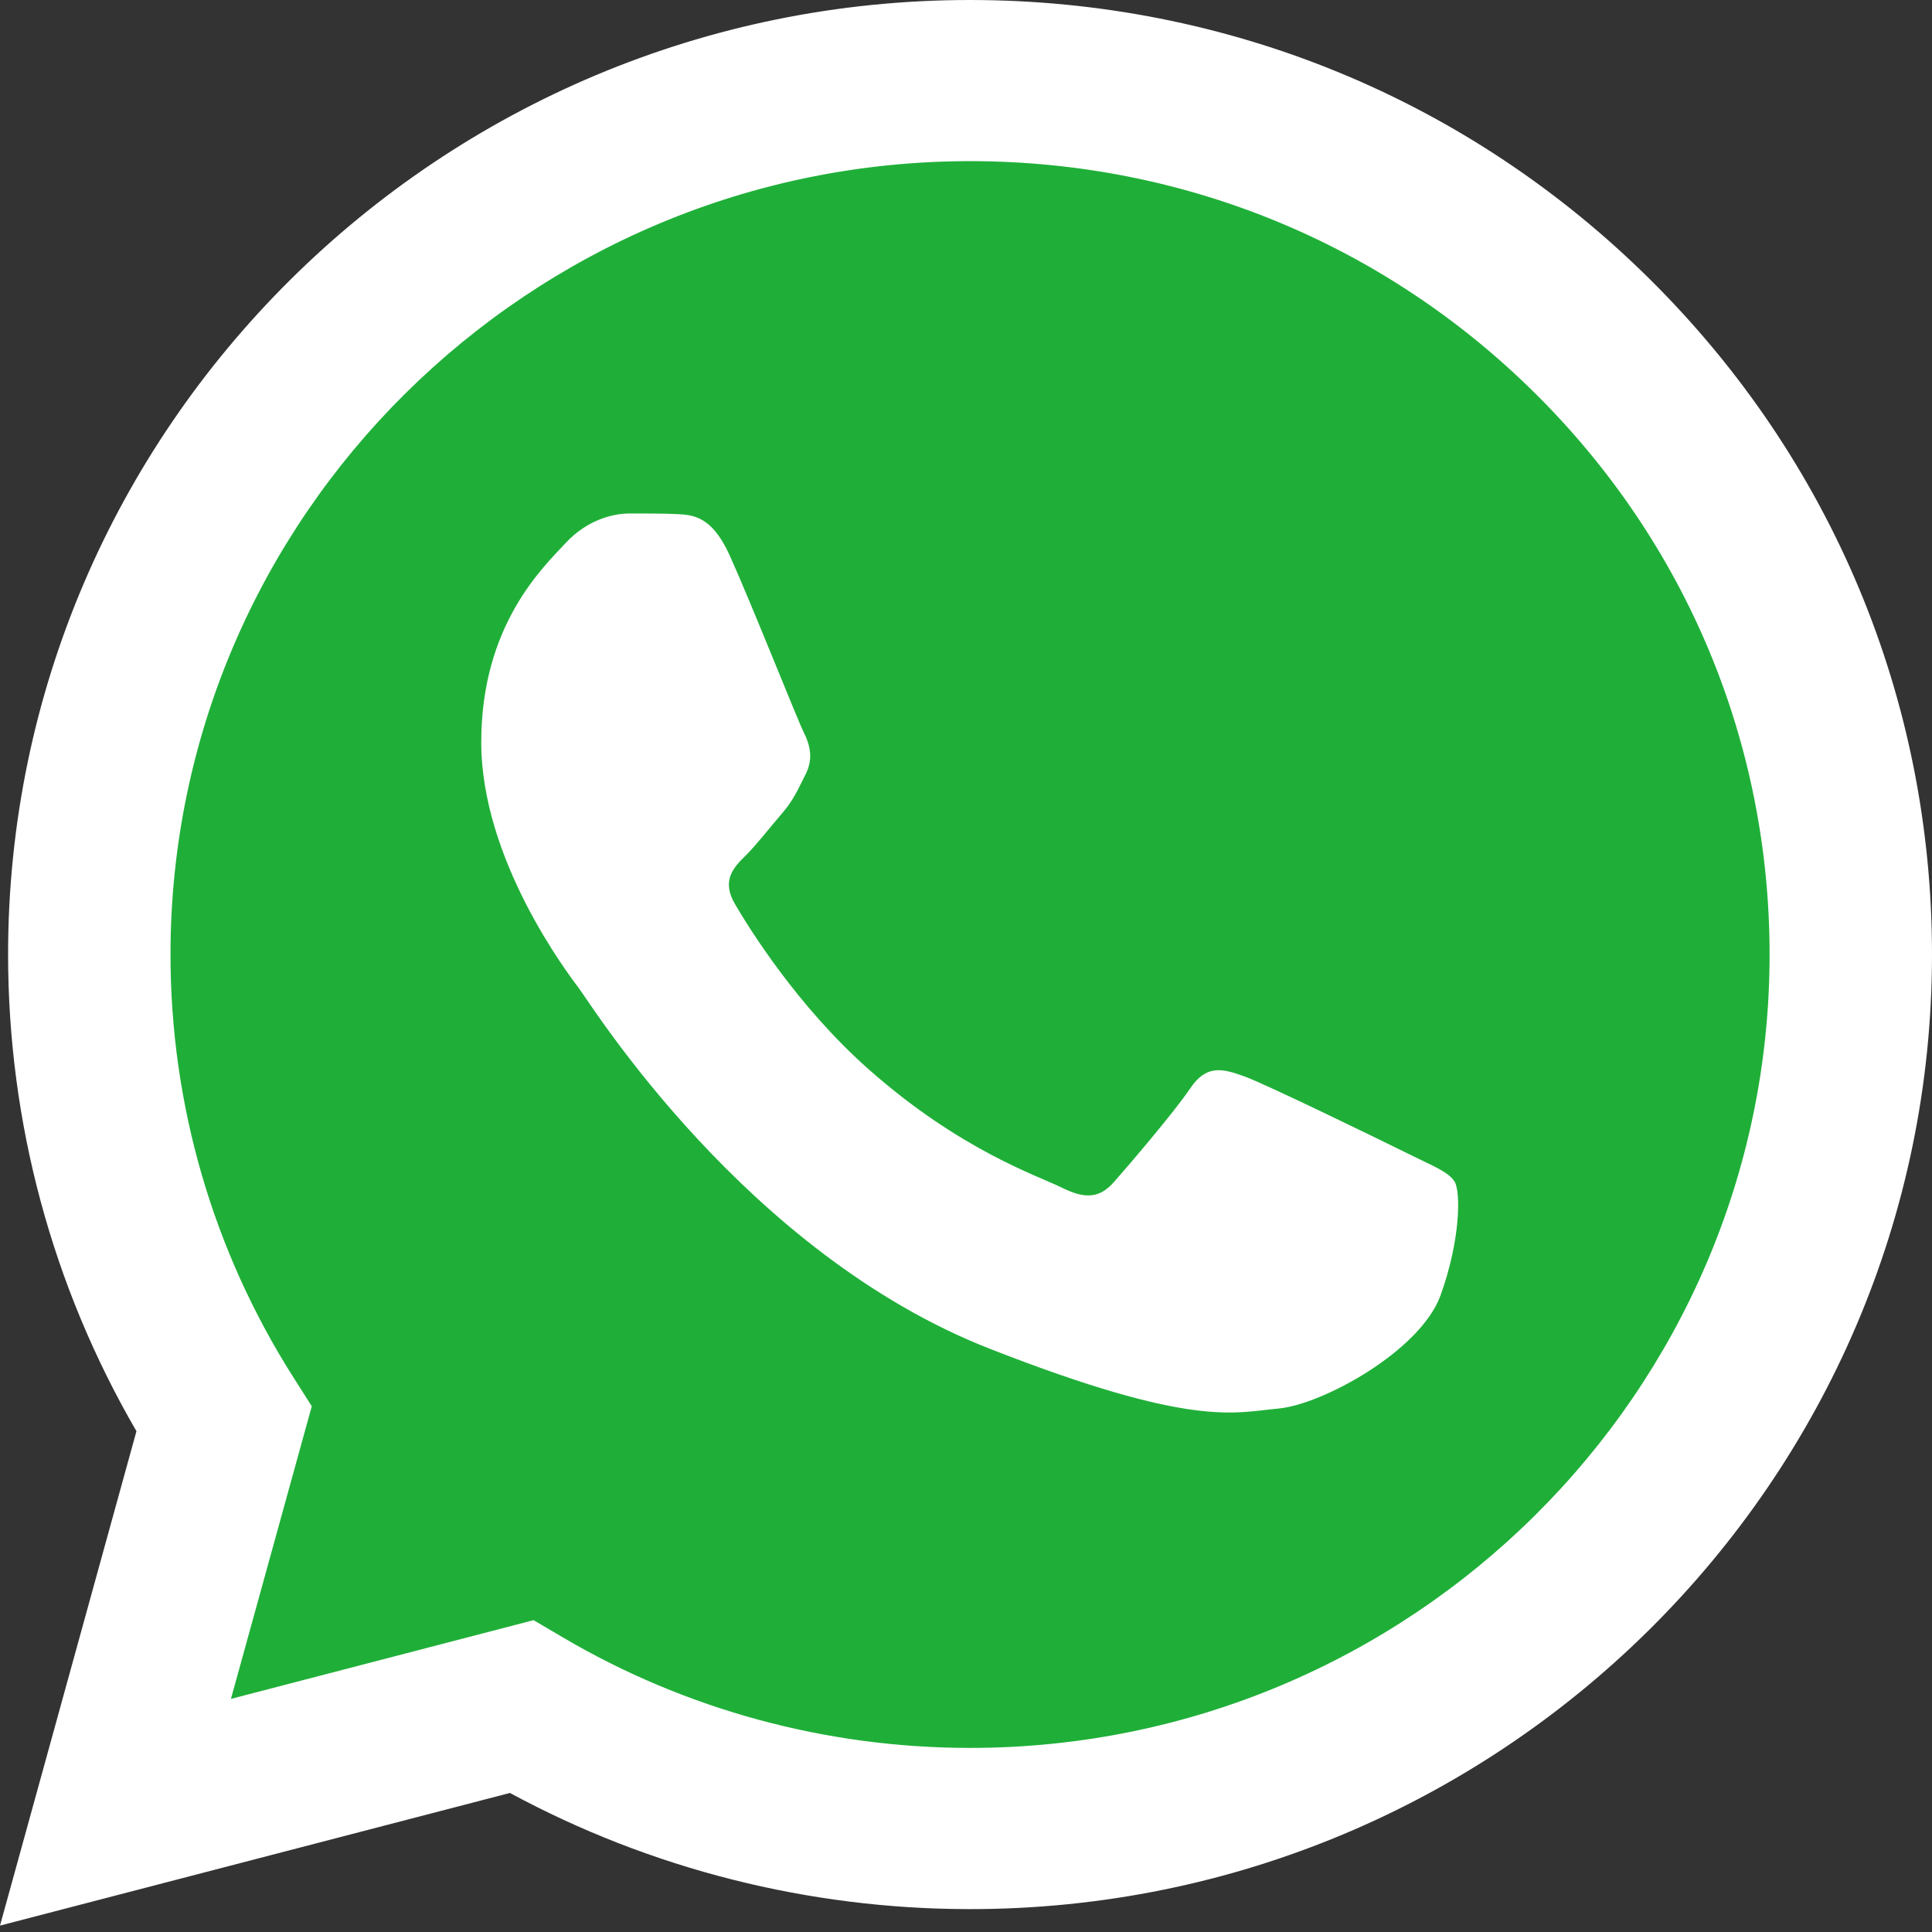
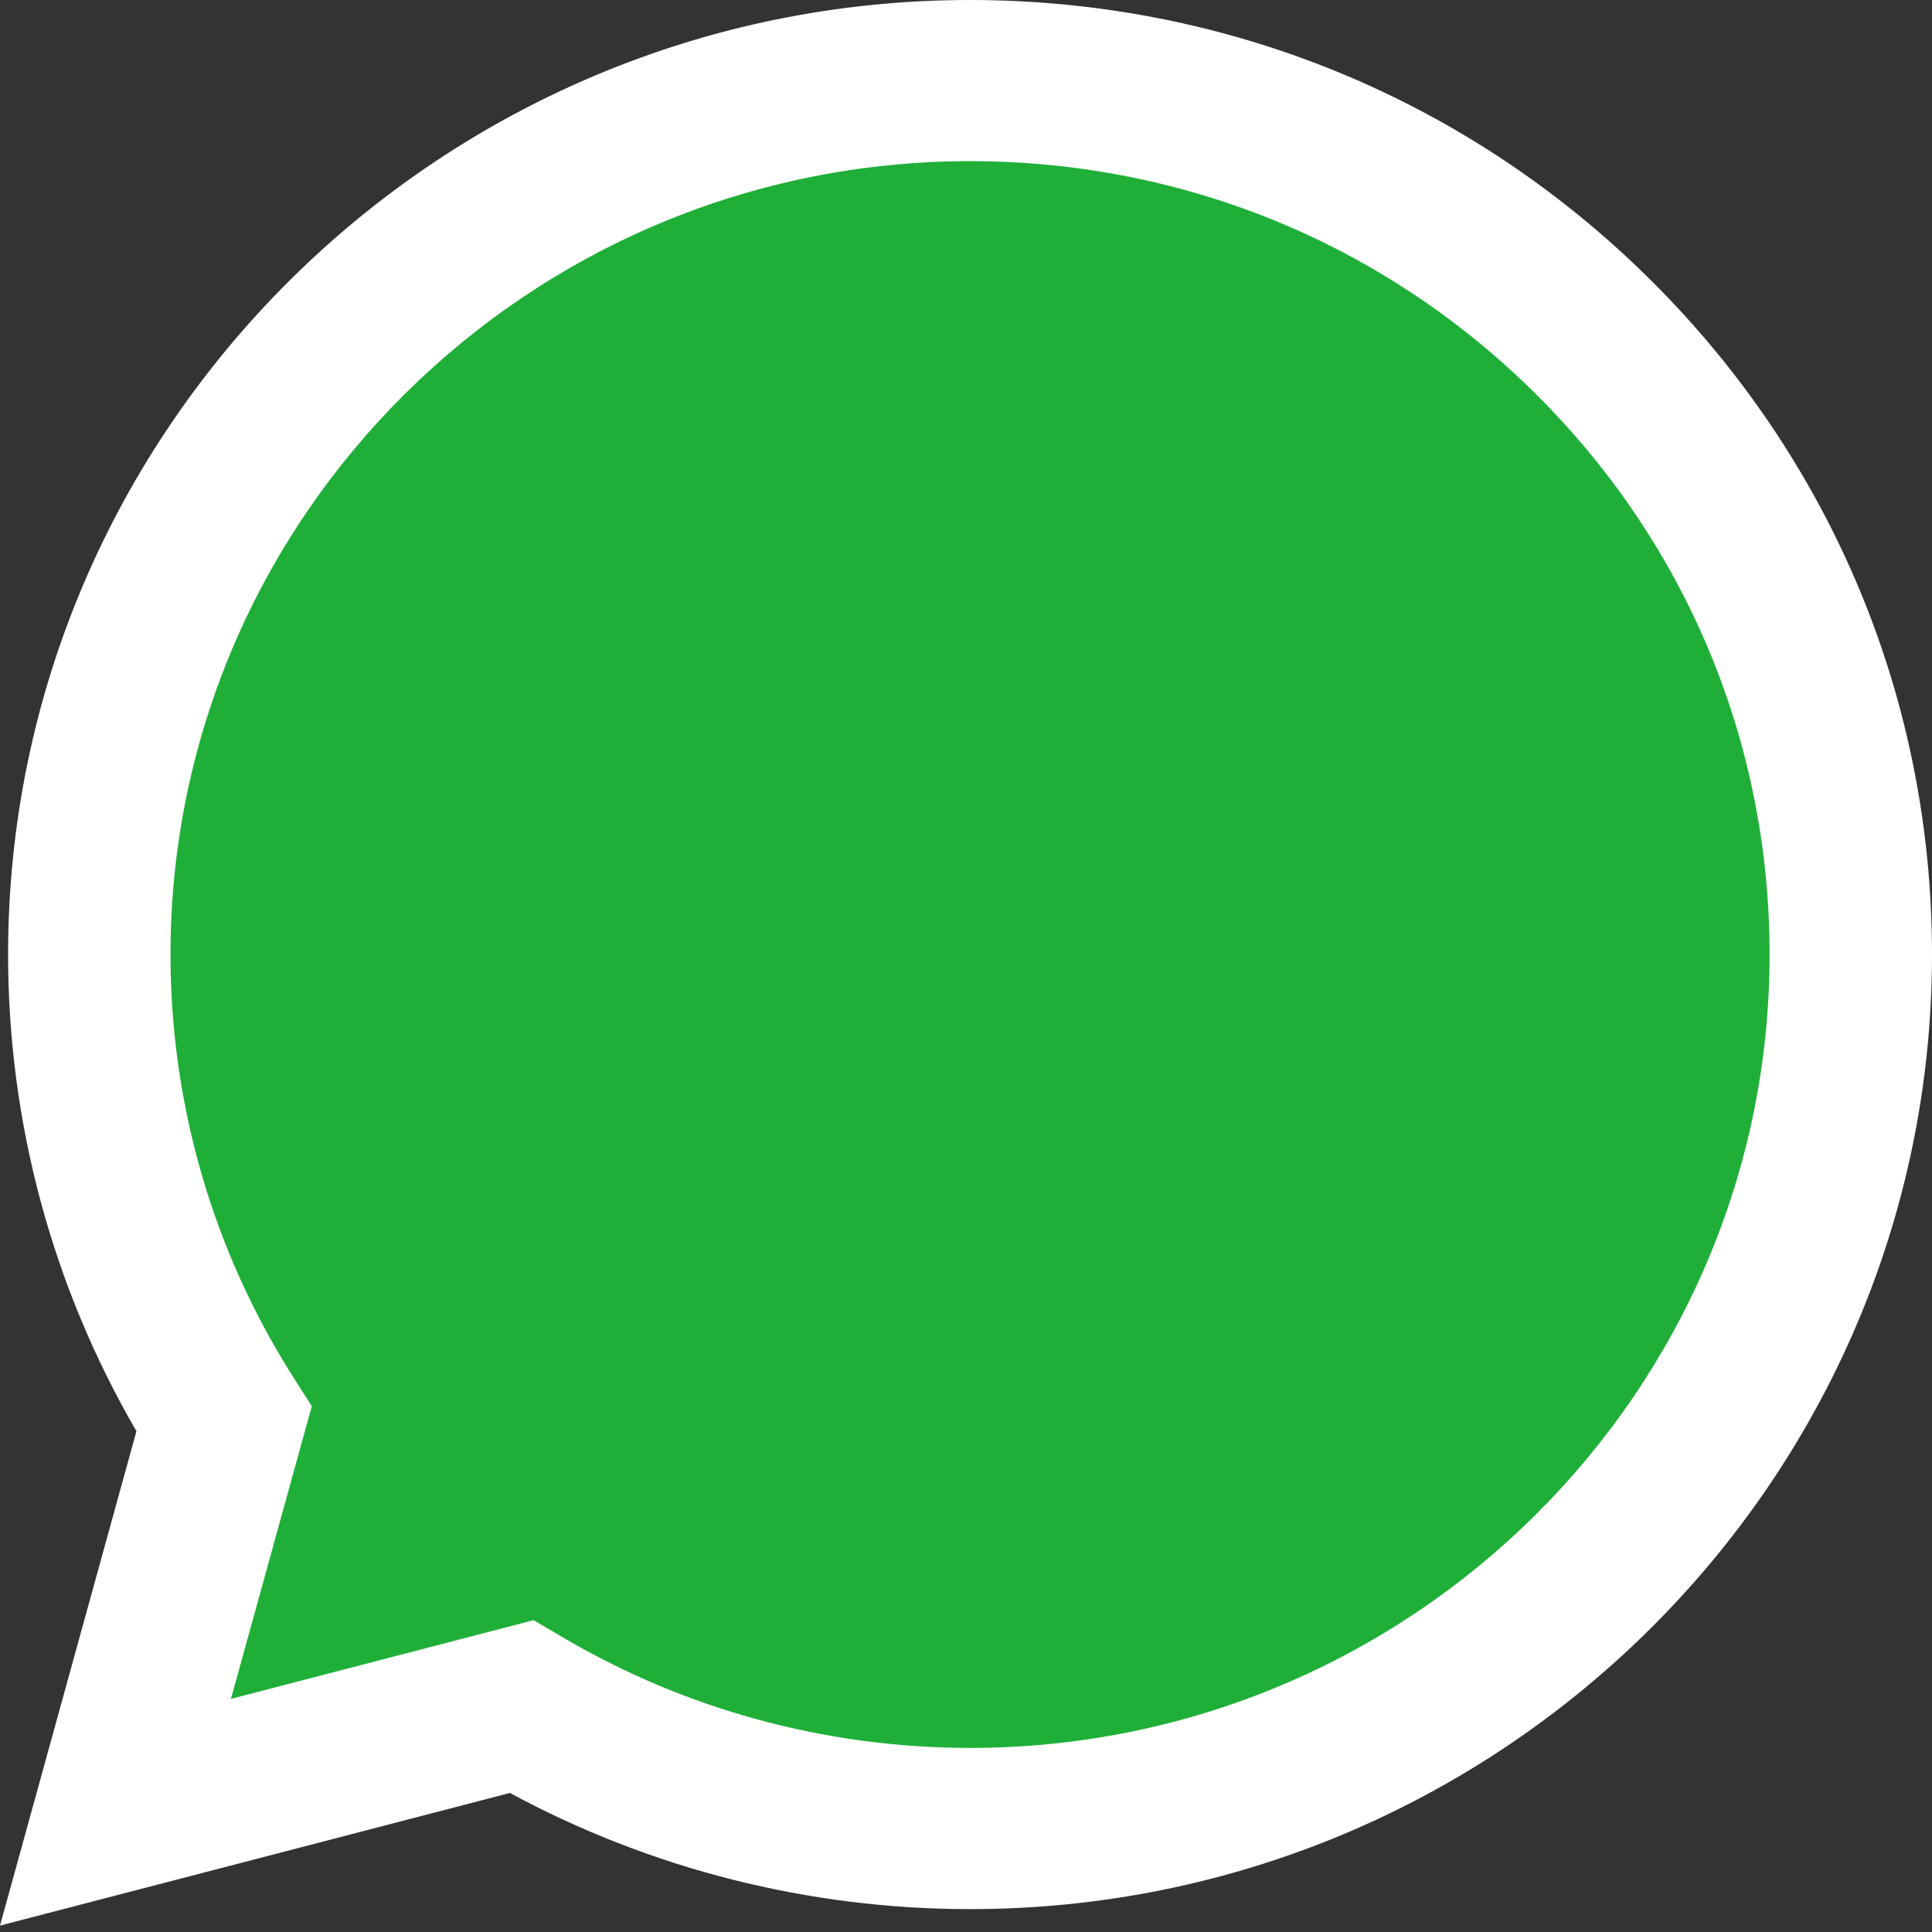
<svg xmlns="http://www.w3.org/2000/svg" width="32" height="32" viewBox="0 0 32 32" fill="none">
  <rect x="0" y="0" width="32" height="32" fill="#333333" stroke="none" />
  <path d="M0.682 15.809C0.682 18.497 1.39 21.122 2.736 23.436L0.554 31.342L8.708 29.221C10.963 30.439 13.49 31.078 16.058 31.078H16.064C24.541 31.078 31.442 24.233 31.445 15.821C31.447 11.744 29.849 7.911 26.944 5.027C24.041 2.143 20.179 0.554 16.064 0.552C7.586 0.552 0.686 7.396 0.683 15.809" fill="#1FAF38" />
  <path d="M0.134 15.803C0.133 18.589 0.866 21.308 2.26 23.705L0 31.894L8.446 29.697C10.774 30.956 13.394 31.62 16.06 31.621H16.067C24.848 31.621 31.996 24.53 32 15.816C32.002 11.593 30.346 7.622 27.337 4.635C24.329 1.648 20.329 0.002 16.067 0C7.285 0 0.137 7.09 0.134 15.803ZM5.164 23.292L4.848 22.795C3.523 20.704 2.823 18.287 2.824 15.805C2.827 8.562 8.767 2.669 16.072 2.669C19.61 2.671 22.934 4.039 25.434 6.522C27.935 9.004 29.311 12.305 29.31 15.815C29.307 23.058 23.366 28.951 16.067 28.951H16.062C13.685 28.95 11.354 28.317 9.322 27.12L8.838 26.835L3.825 28.139L5.164 23.292V23.292Z" fill="url(#paint0_linear_590_17)" />
-   <path d="M12.085 9.197C11.786 8.539 11.472 8.526 11.189 8.514C10.957 8.504 10.691 8.505 10.426 8.505C10.16 8.505 9.729 8.604 9.364 8.999C8.999 9.394 7.971 10.35 7.971 12.293C7.971 14.237 9.397 16.115 9.596 16.379C9.795 16.642 12.35 20.758 16.397 22.341C19.76 23.657 20.444 23.396 21.174 23.33C21.904 23.264 23.53 22.374 23.861 21.452C24.193 20.53 24.193 19.739 24.094 19.574C23.994 19.409 23.729 19.311 23.331 19.113C22.932 18.915 20.975 17.96 20.61 17.828C20.245 17.696 19.98 17.631 19.714 18.026C19.449 18.421 18.686 19.311 18.454 19.574C18.222 19.838 17.989 19.871 17.591 19.673C17.193 19.475 15.911 19.058 14.39 17.713C13.206 16.666 12.407 15.373 12.175 14.977C11.943 14.582 12.15 14.368 12.35 14.171C12.529 13.994 12.748 13.71 12.947 13.479C13.146 13.249 13.212 13.084 13.345 12.821C13.478 12.557 13.411 12.326 13.312 12.129C13.212 11.931 12.438 9.978 12.085 9.197Z" fill="white" />
  <defs>
    <linearGradient id="paint0_linear_590_17" x1="1600" y1="3189.42" x2="1600" y2="0" gradientUnits="userSpaceOnUse">
      <stop stop-color="#F9F9F9" />
      <stop offset="1" stop-color="white" />
    </linearGradient>
  </defs>
</svg>